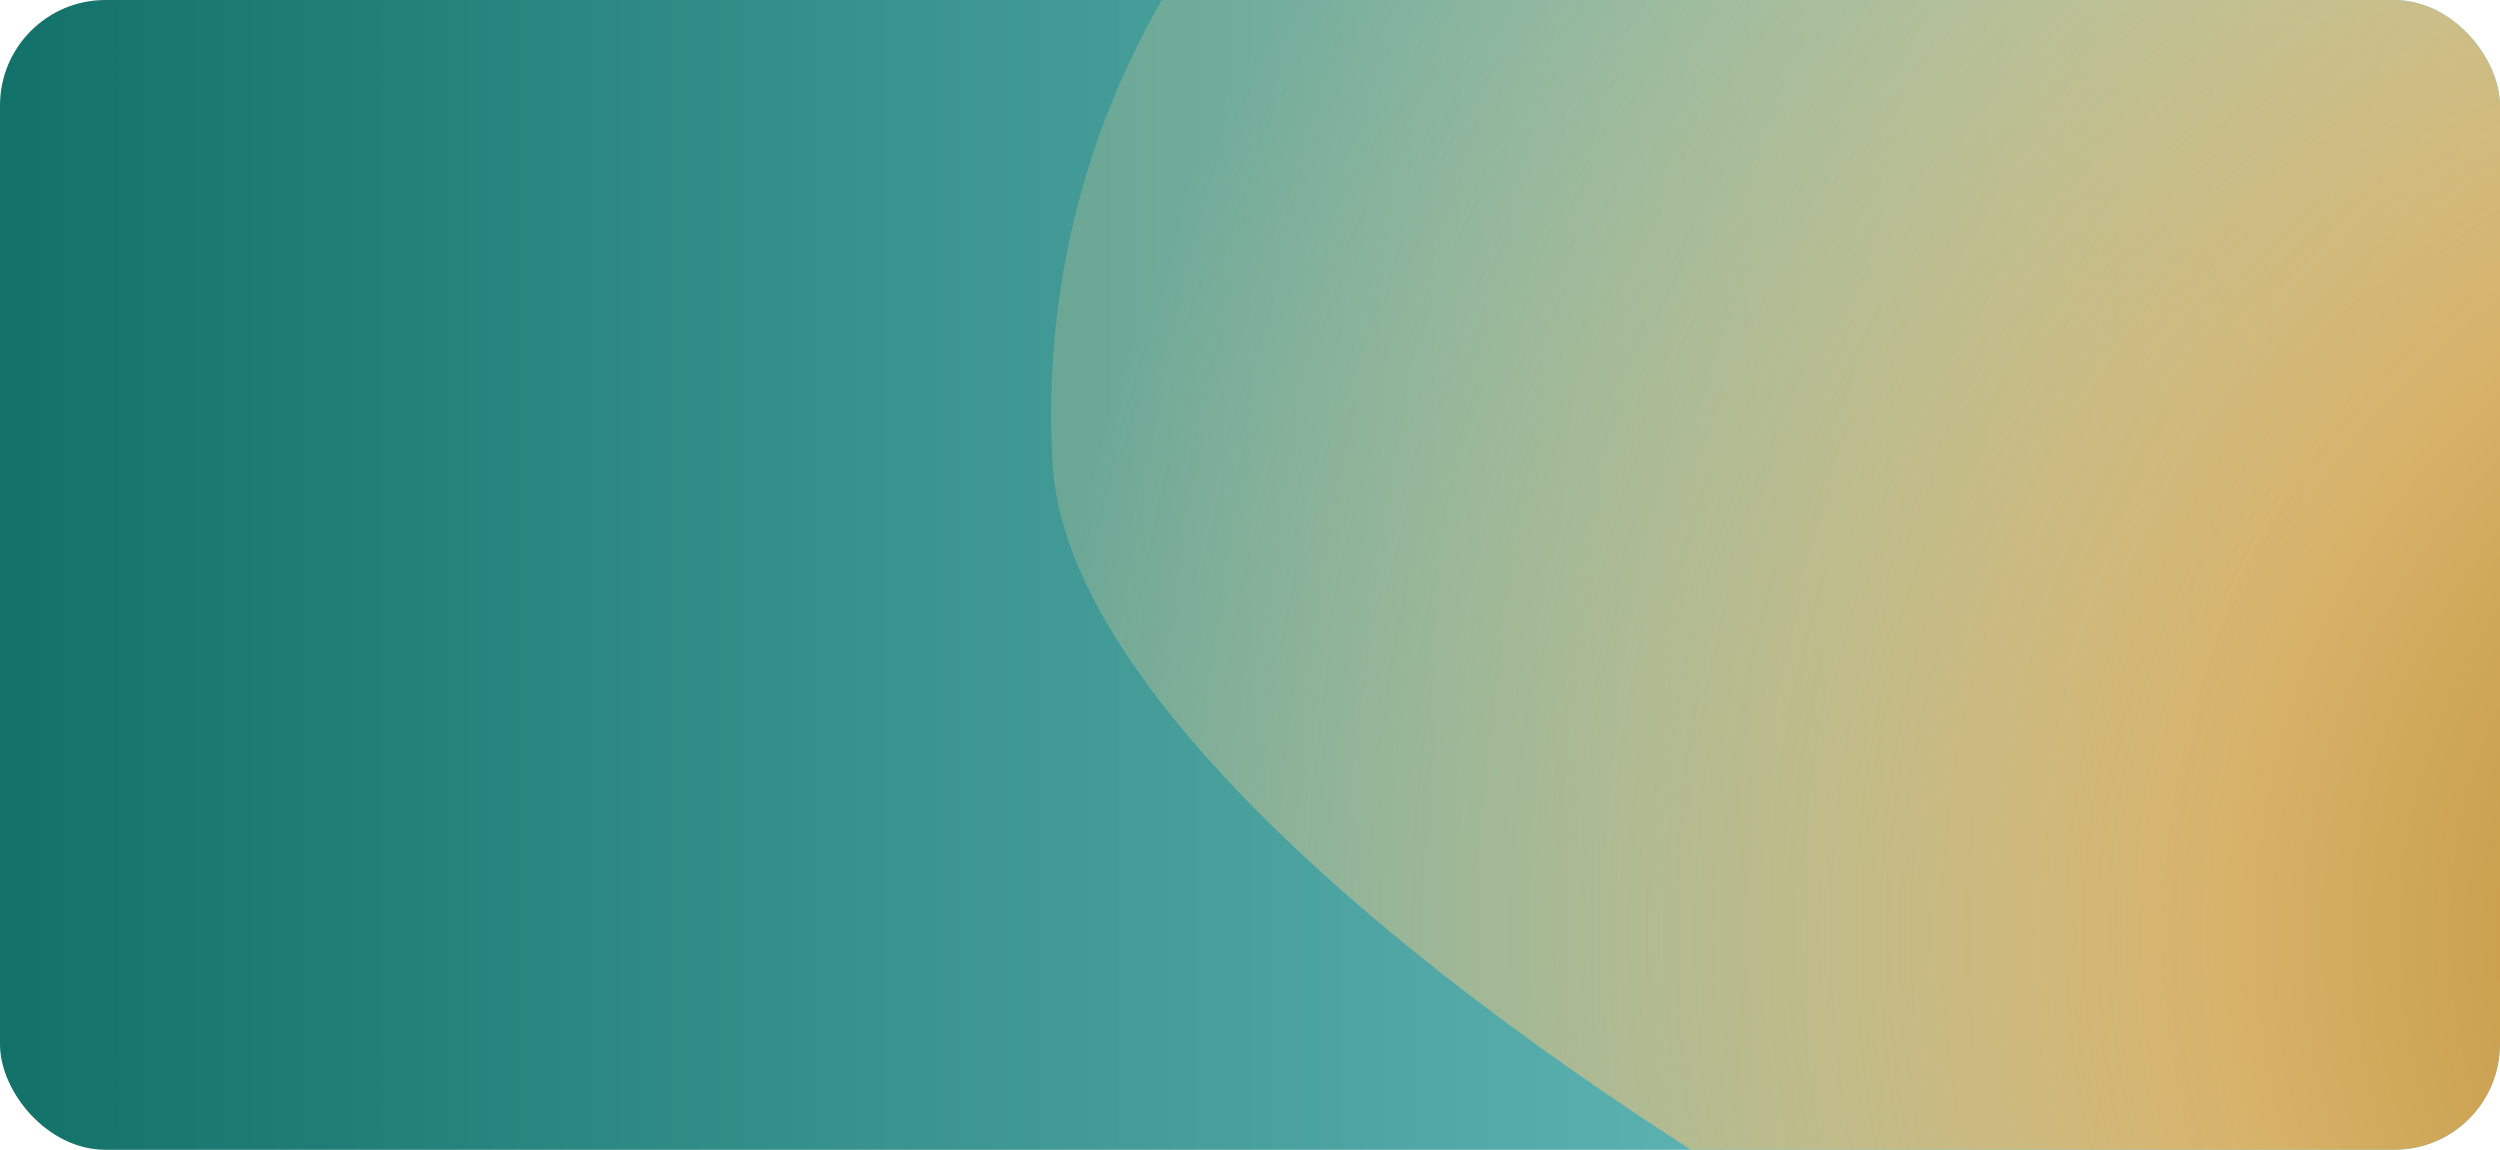
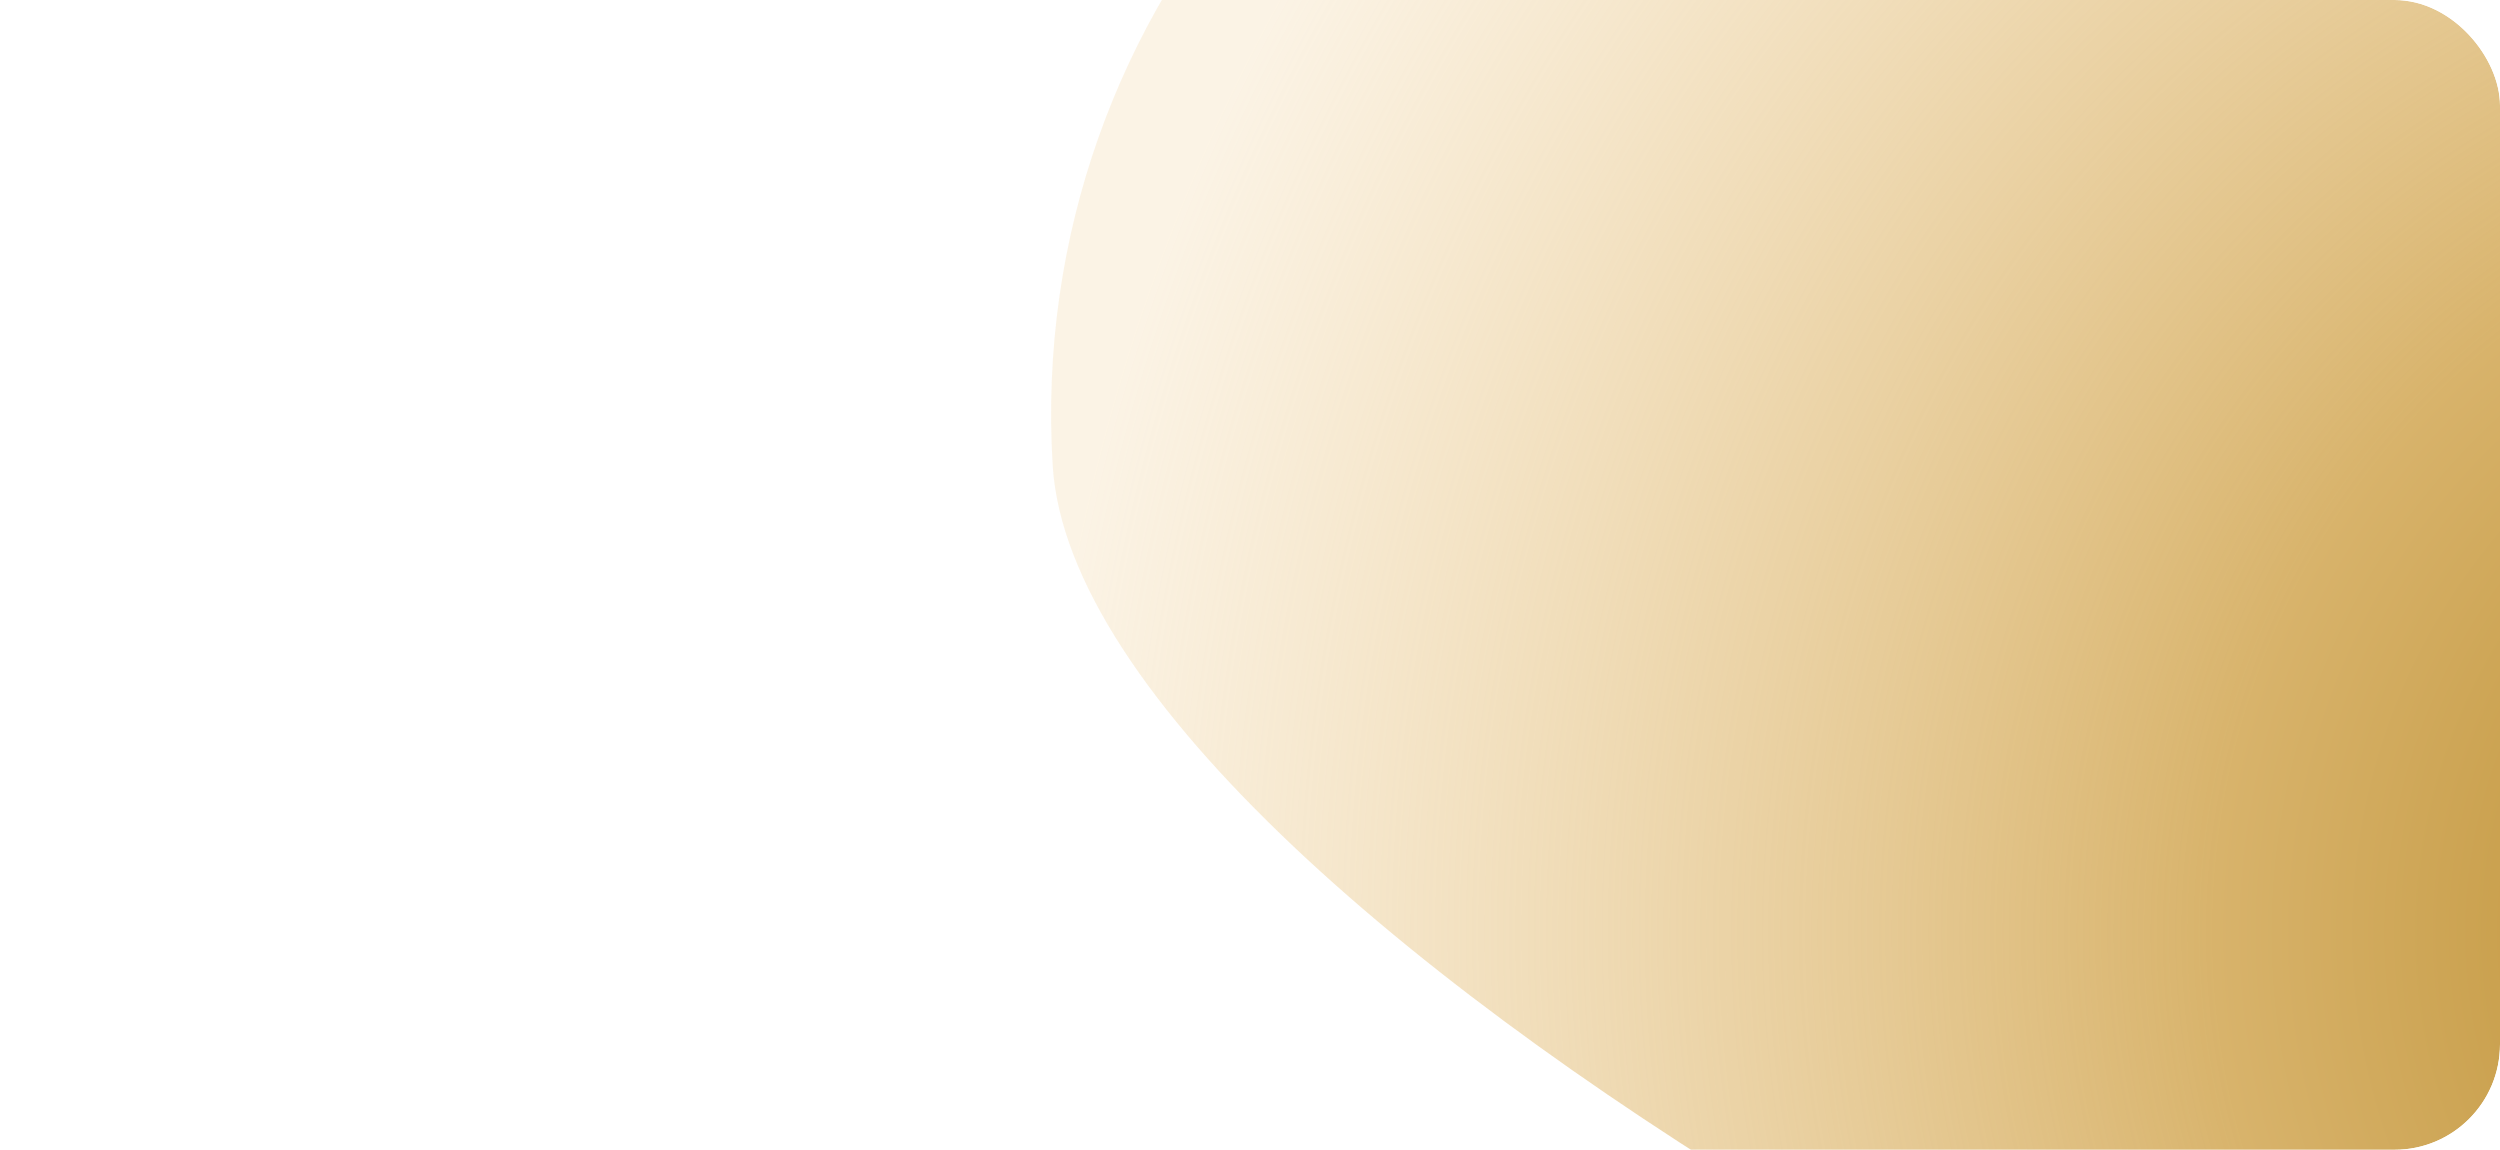
<svg xmlns="http://www.w3.org/2000/svg" width="237" height="109" viewBox="0 0 237 109" fill="none">
  <g clip-path="url(#clip0_101_615)">
-     <rect width="237" height="109" rx="10" fill="url(#paint0_linear_101_615)" />
    <g filter="url(#filter0_f_101_615)">
-       <path d="M99.794 44.11C97.146 0.632 130.251 -36.762 173.736 -39.41C217.221 -42.058 254.619 -8.958 257.266 34.52C259.914 77.999 321.205 152.788 277.72 155.436C234.236 158.084 102.442 87.589 99.794 44.11Z" fill="url(#paint1_radial_101_615)" />
+       <path d="M99.794 44.11C97.146 0.632 130.251 -36.762 173.736 -39.41C217.221 -42.058 254.619 -8.958 257.266 34.52C259.914 77.999 321.205 152.788 277.72 155.436C234.236 158.084 102.442 87.589 99.794 44.11" fill="url(#paint1_radial_101_615)" />
    </g>
  </g>
  <defs>
    <filter id="filter0_f_101_615" x="39.646" y="-99.558" width="313.616" height="315.067" filterUnits="userSpaceOnUse" color-interpolation-filters="sRGB">
      <feFlood flood-opacity="0" result="BackgroundImageFix" />
      <feBlend mode="normal" in="SourceGraphic" in2="BackgroundImageFix" result="shape" />
      <feGaussianBlur stdDeviation="30" result="effect1_foregroundBlur_101_615" />
    </filter>
    <linearGradient id="paint0_linear_101_615" x1="0" y1="54.5" x2="237" y2="54.5" gradientUnits="userSpaceOnUse">
      <stop stop-color="#127168" />
      <stop offset="1" stop-color="#7FD0D3" />
    </linearGradient>
    <radialGradient id="paint1_radial_101_615" cx="0" cy="0" r="1" gradientUnits="userSpaceOnUse" gradientTransform="translate(280.928 88.693) rotate(-123.931) scale(182.411 182.423)">
      <stop stop-color="#B48421" />
      <stop offset="0.391" stop-color="#D8B36B" />
      <stop offset="1" stop-color="#F0D098" stop-opacity="0.25" />
    </radialGradient>
    <clipPath id="clip0_101_615">
      <rect width="237" height="109" rx="10" fill="white" />
    </clipPath>
  </defs>
</svg>